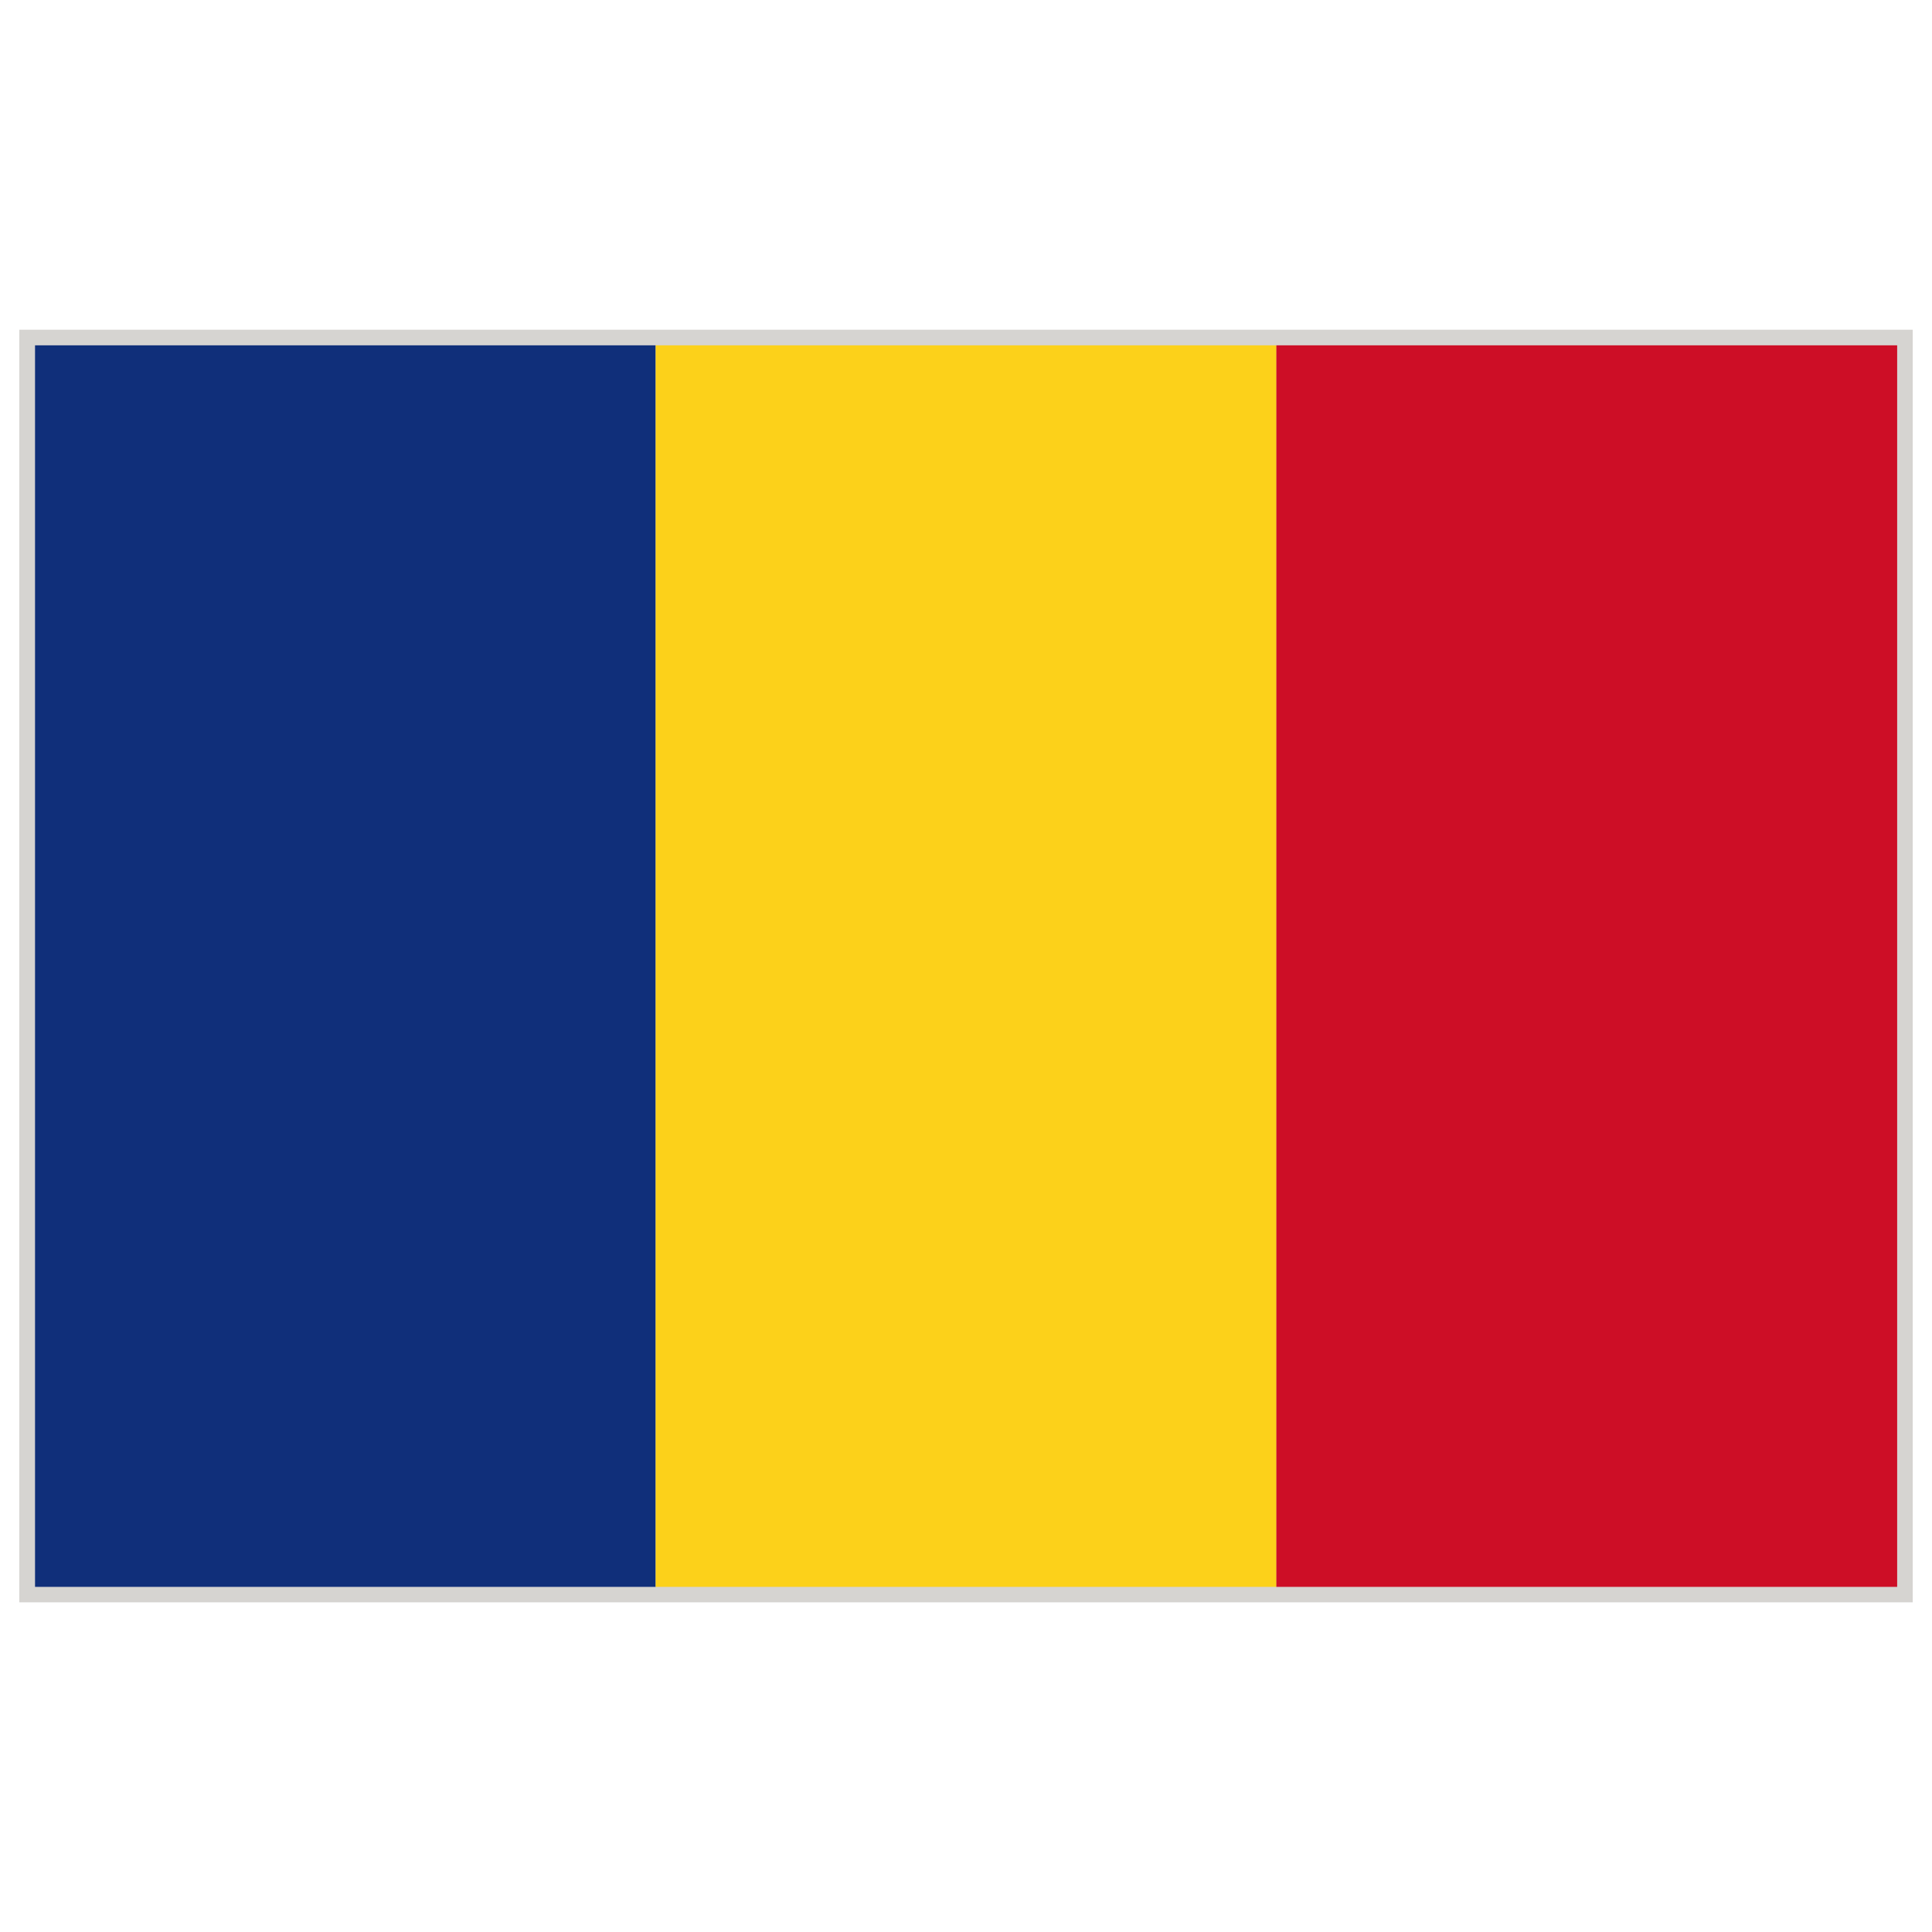
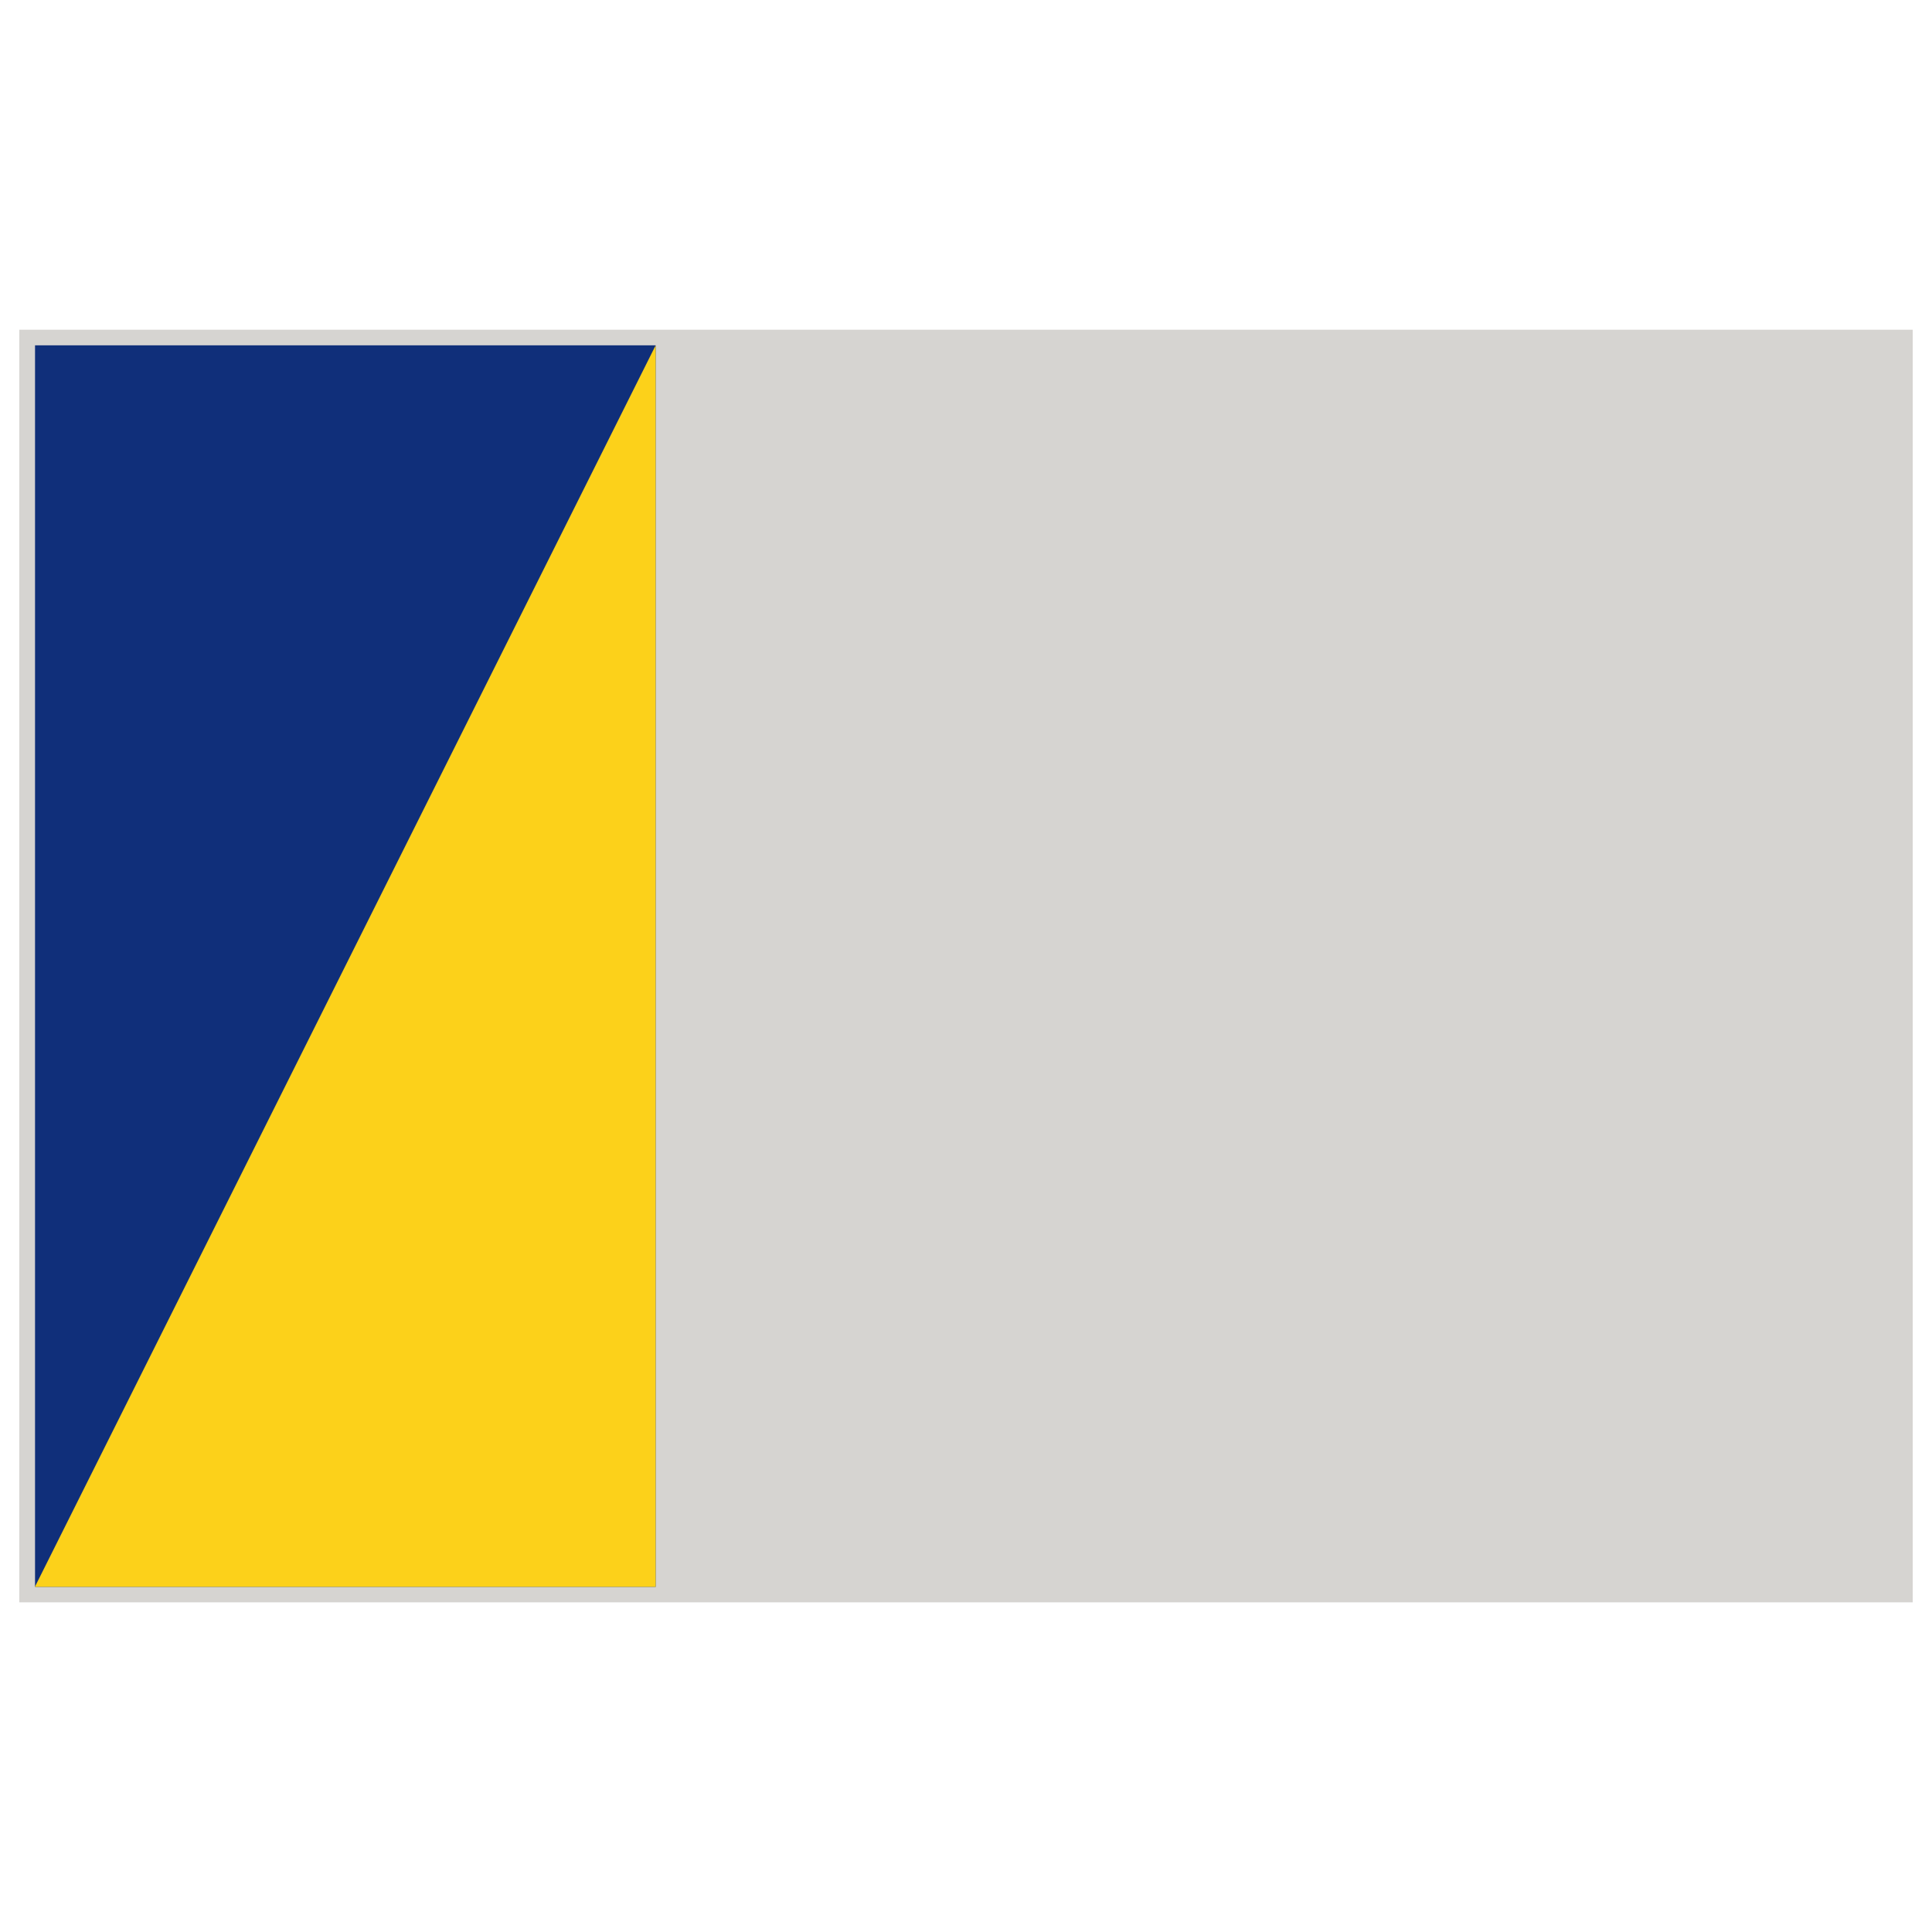
<svg xmlns="http://www.w3.org/2000/svg" id="Warstwa_1" height="283.46" viewBox="0 0 283.46 283.46" width="283.46">
  <g>
    <path d="m2.833 48.375h277.797v186.716h-277.797z" fill="#d6d4d1" />
    <g>
      <path d="m5.14 50.666h91.06v182.157h-91.06z" fill="#102f7a" />
-       <path d="m96.199 50.666h91.081v182.157h-91.081z" fill="#fcd11a" />
-       <path d="m187.265 50.666h91.083v182.157h-91.083z" fill="#cd0e26" />
+       <path d="m96.199 50.666v182.157h-91.081z" fill="#fcd11a" />
    </g>
  </g>
</svg>